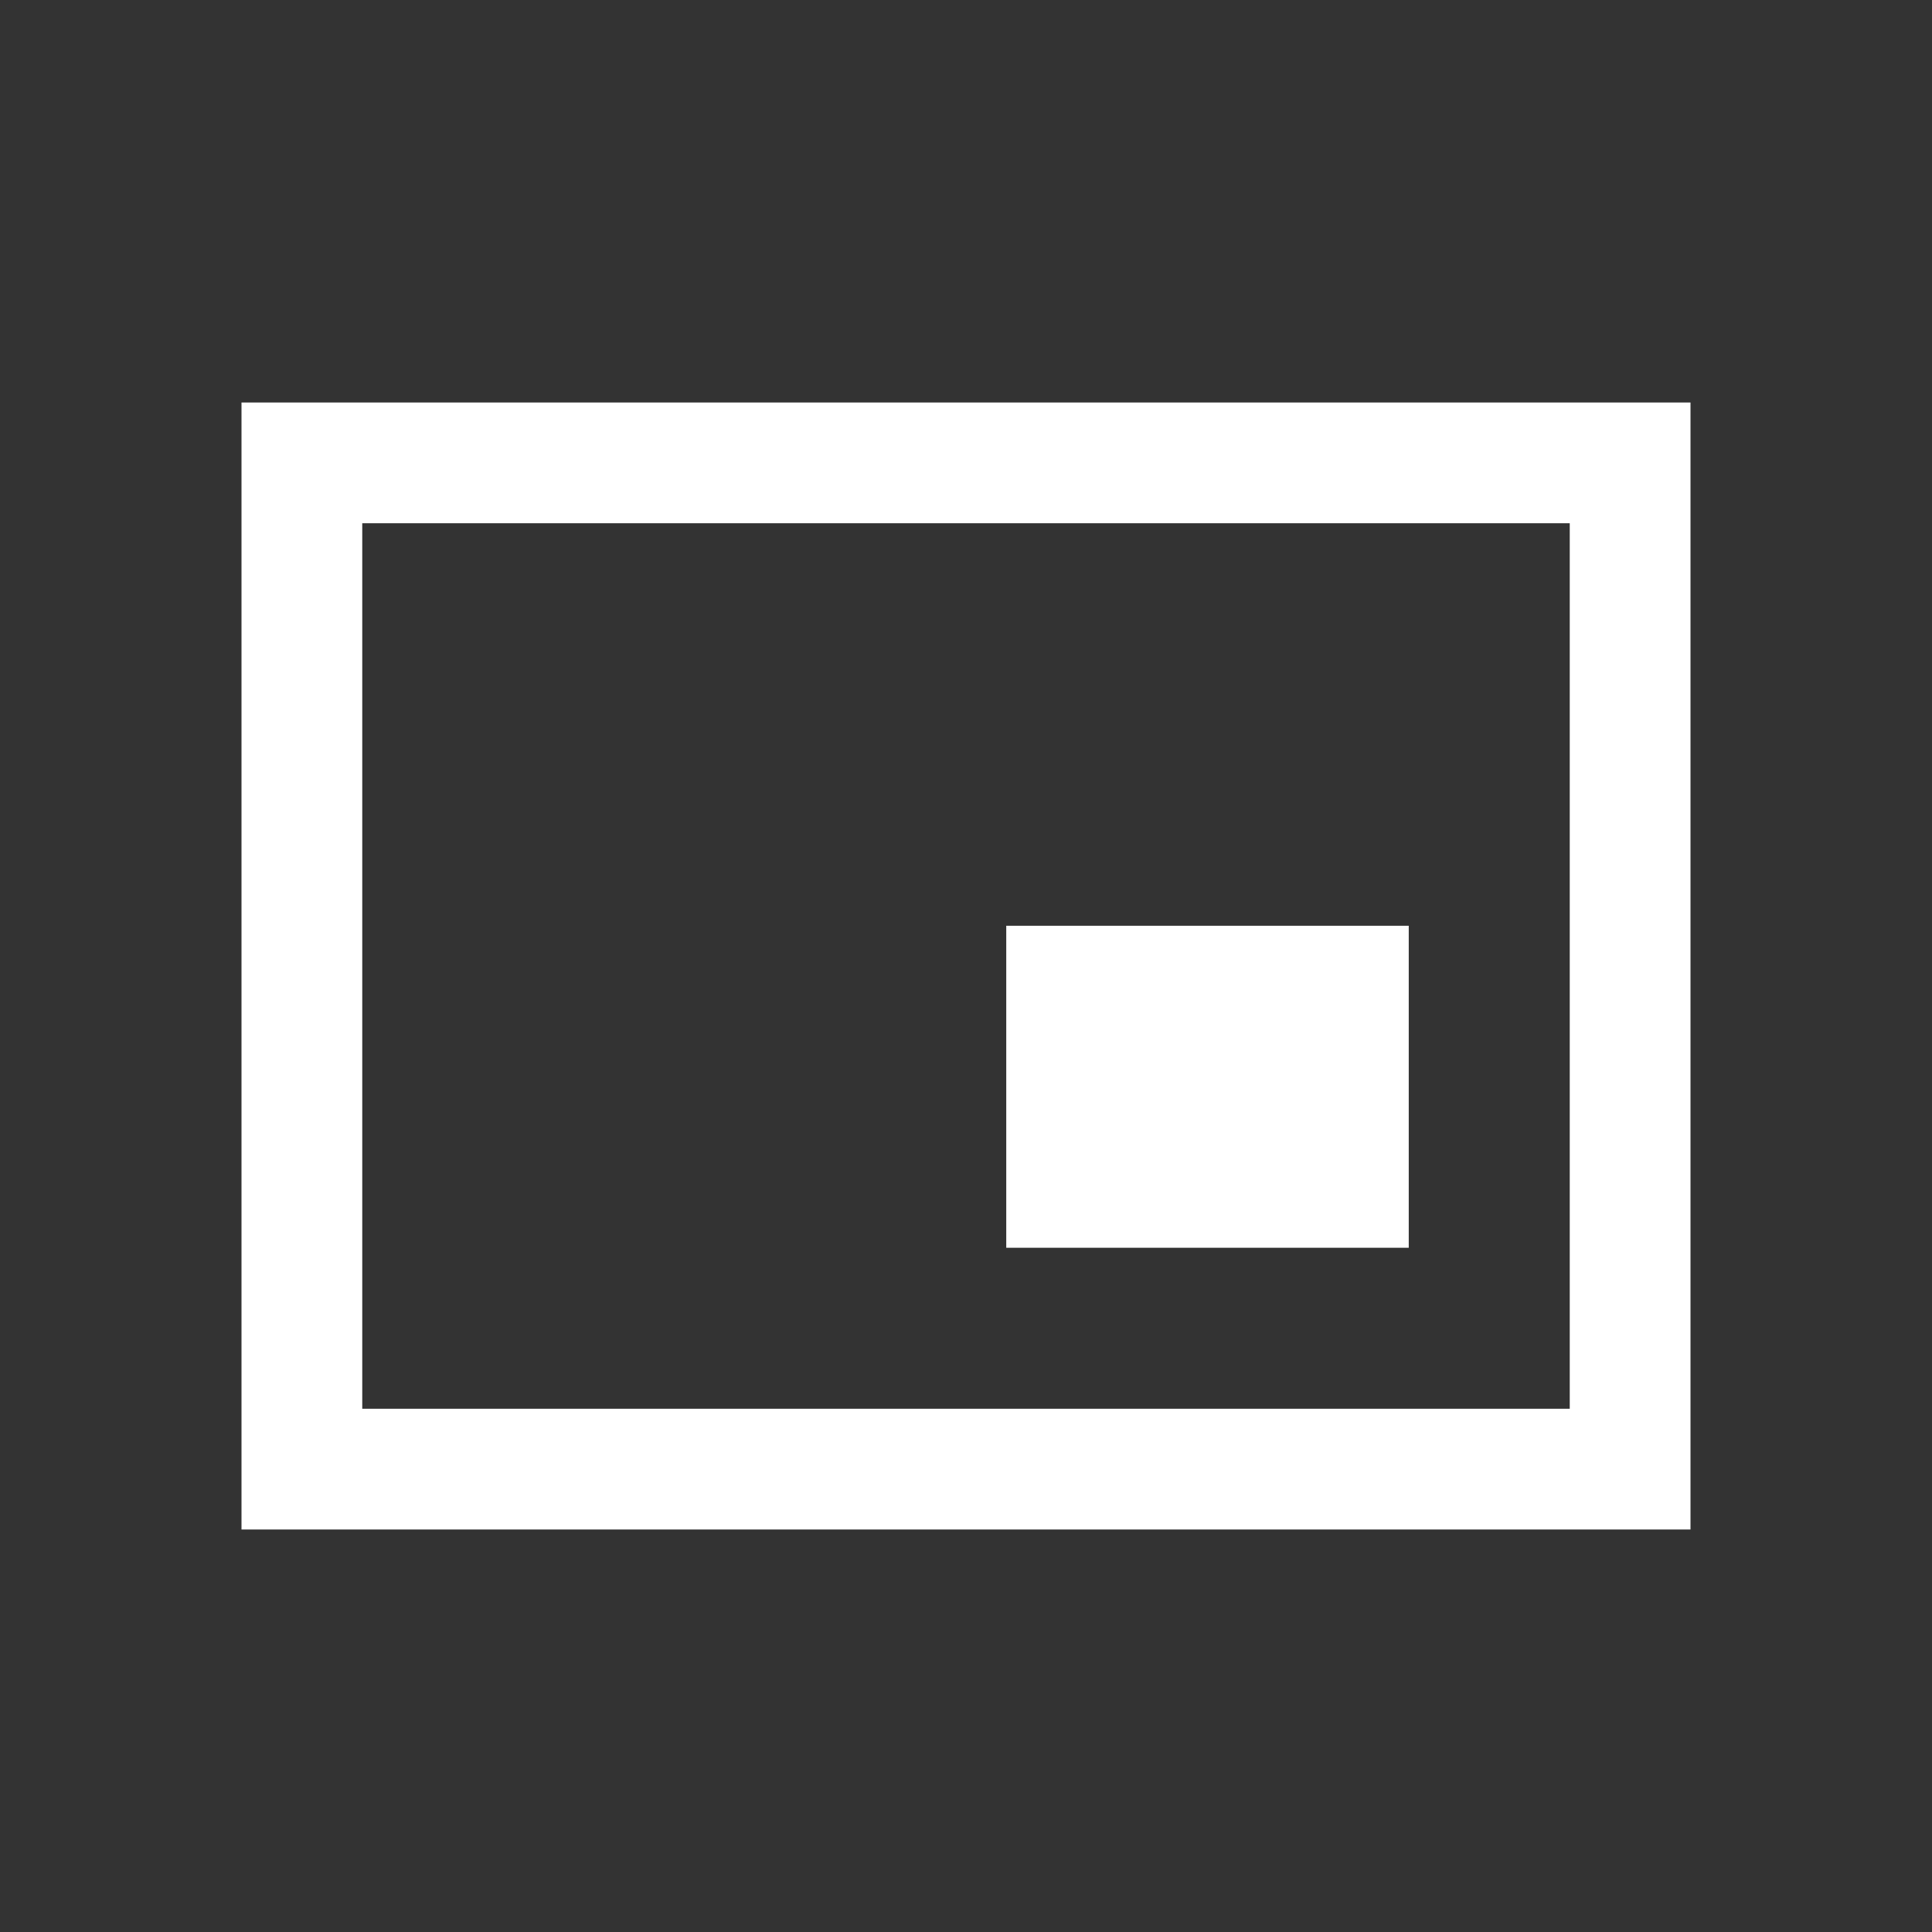
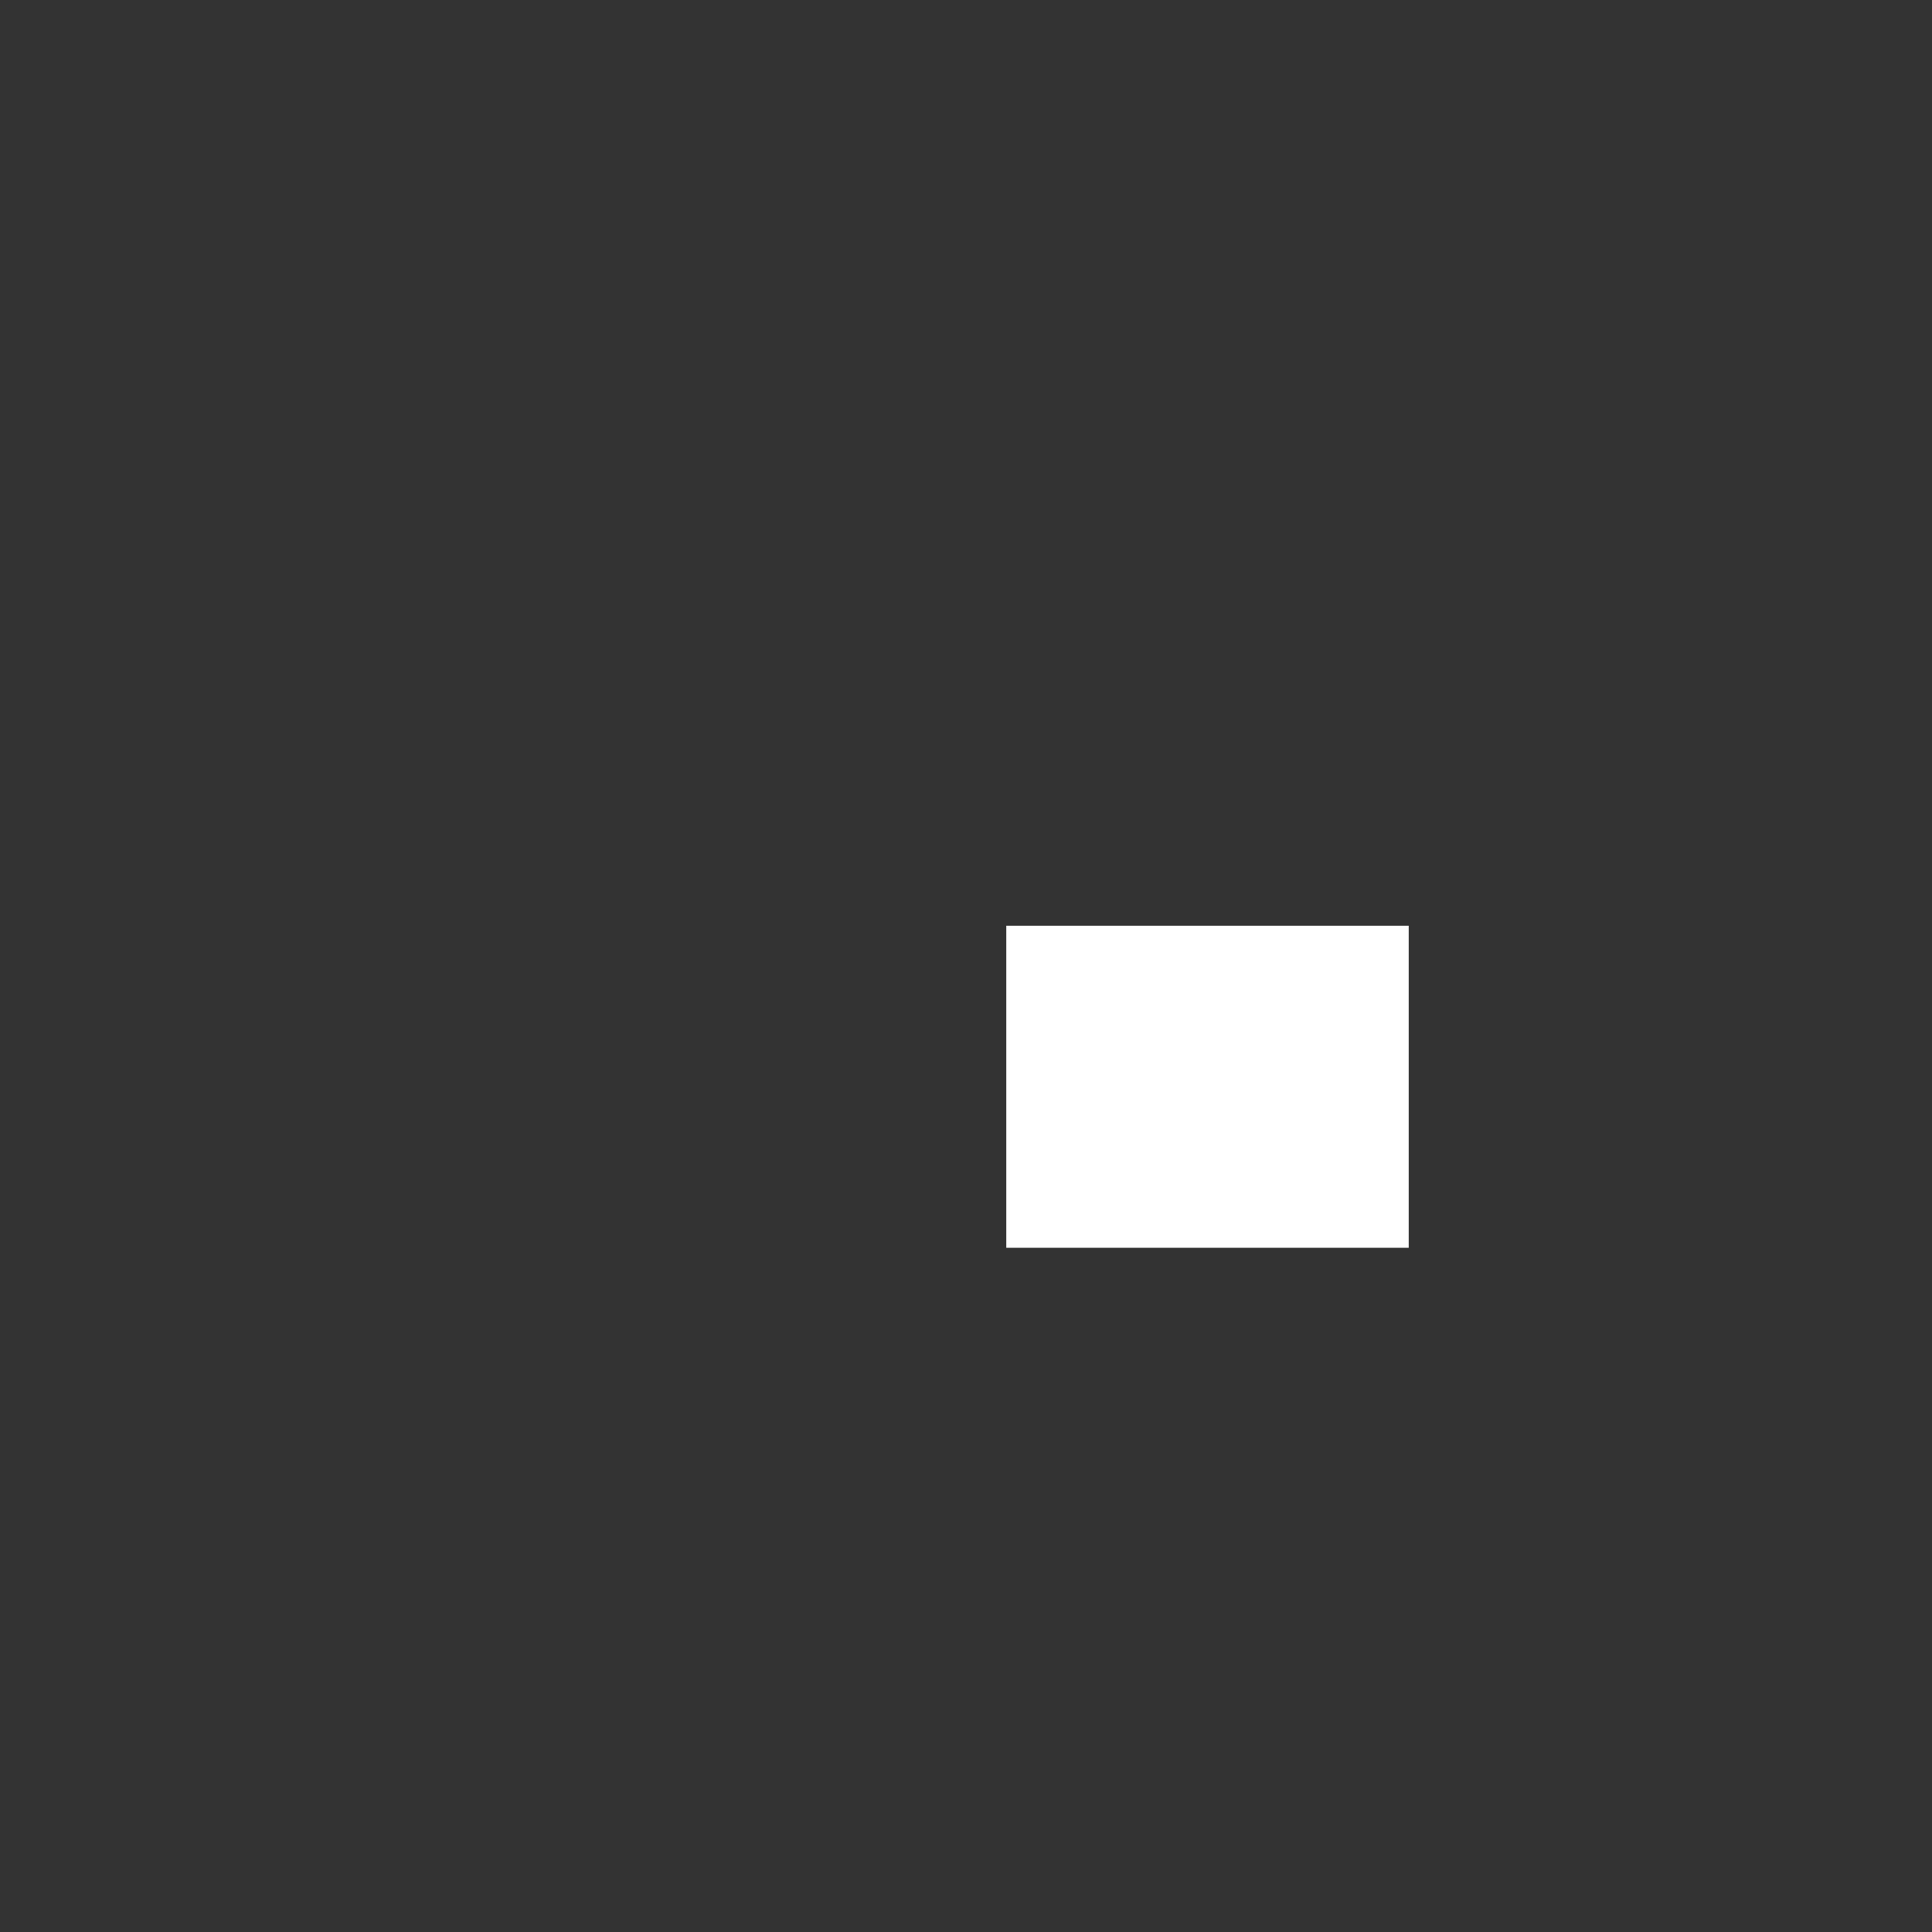
<svg xmlns="http://www.w3.org/2000/svg" fill="none" viewBox="0 0 48 48">
  <rect x="0" y="0" width="48" height="48" fill="#333333" stroke="none" />
-   <path stroke="#fff" stroke-width="3" d="M7.5 11.5h33v25h-33z" />
  <path fill="#fff" d="M25 23h10v8H25z" />
</svg>